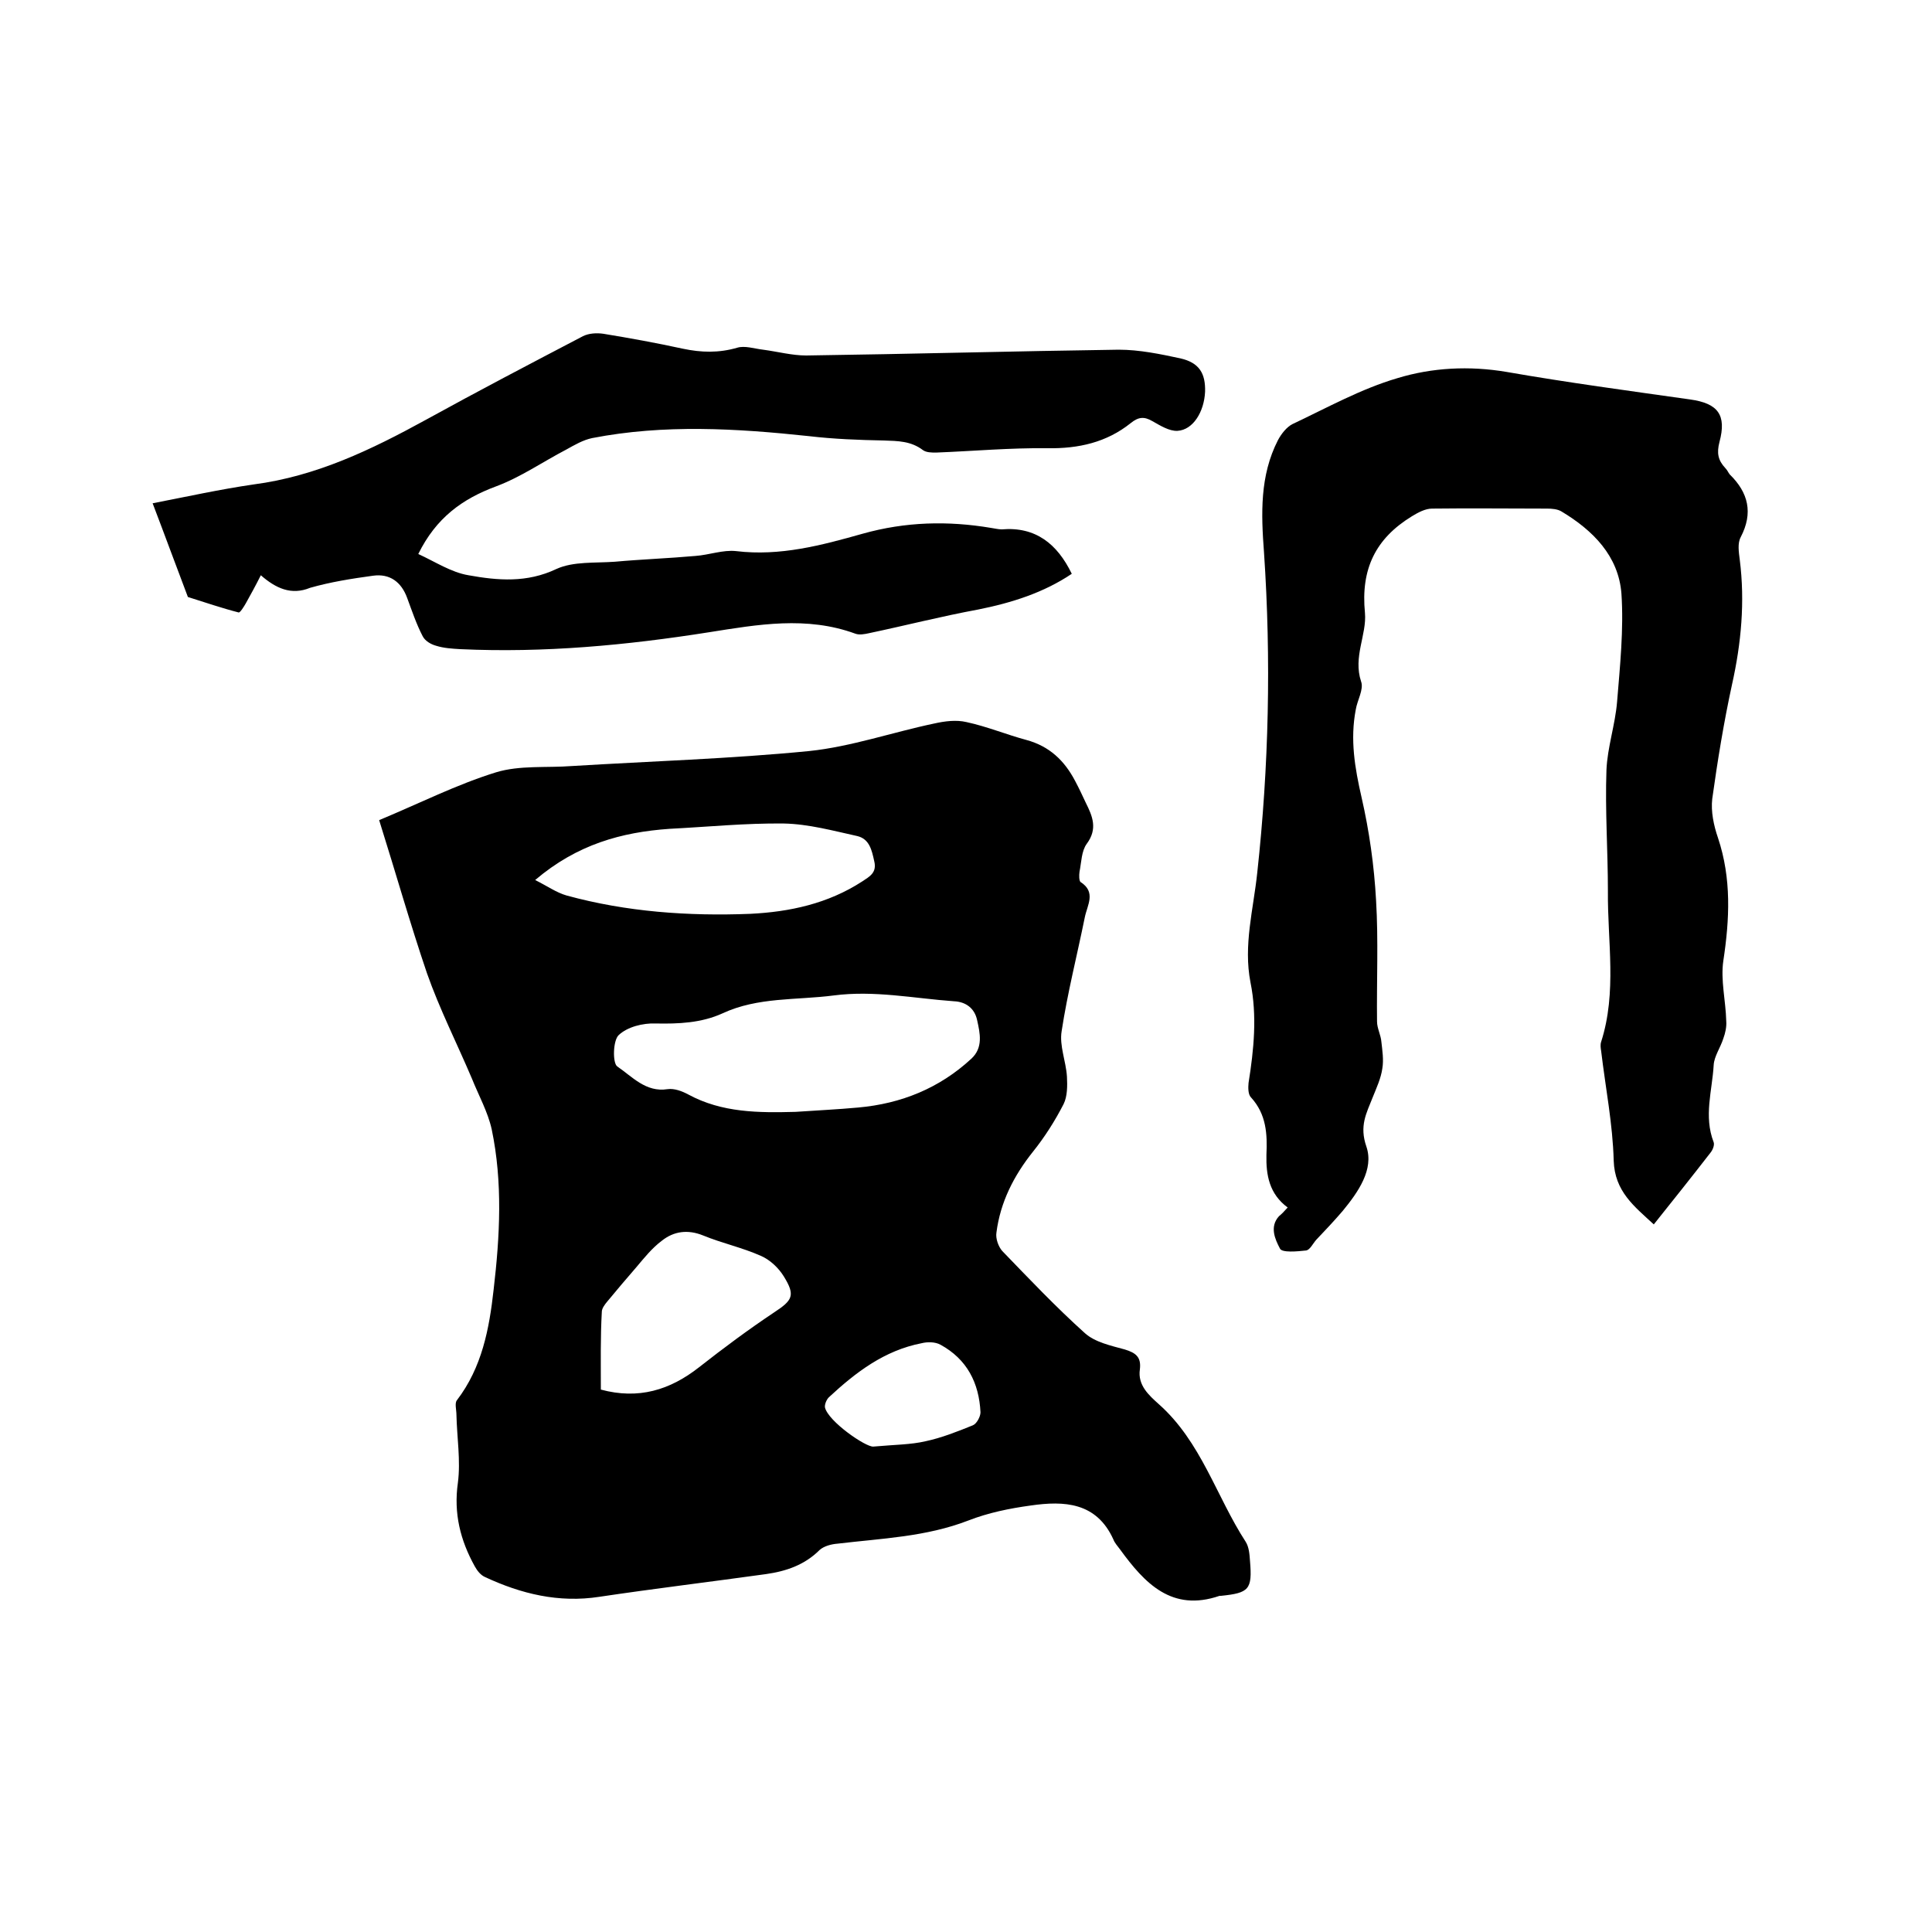
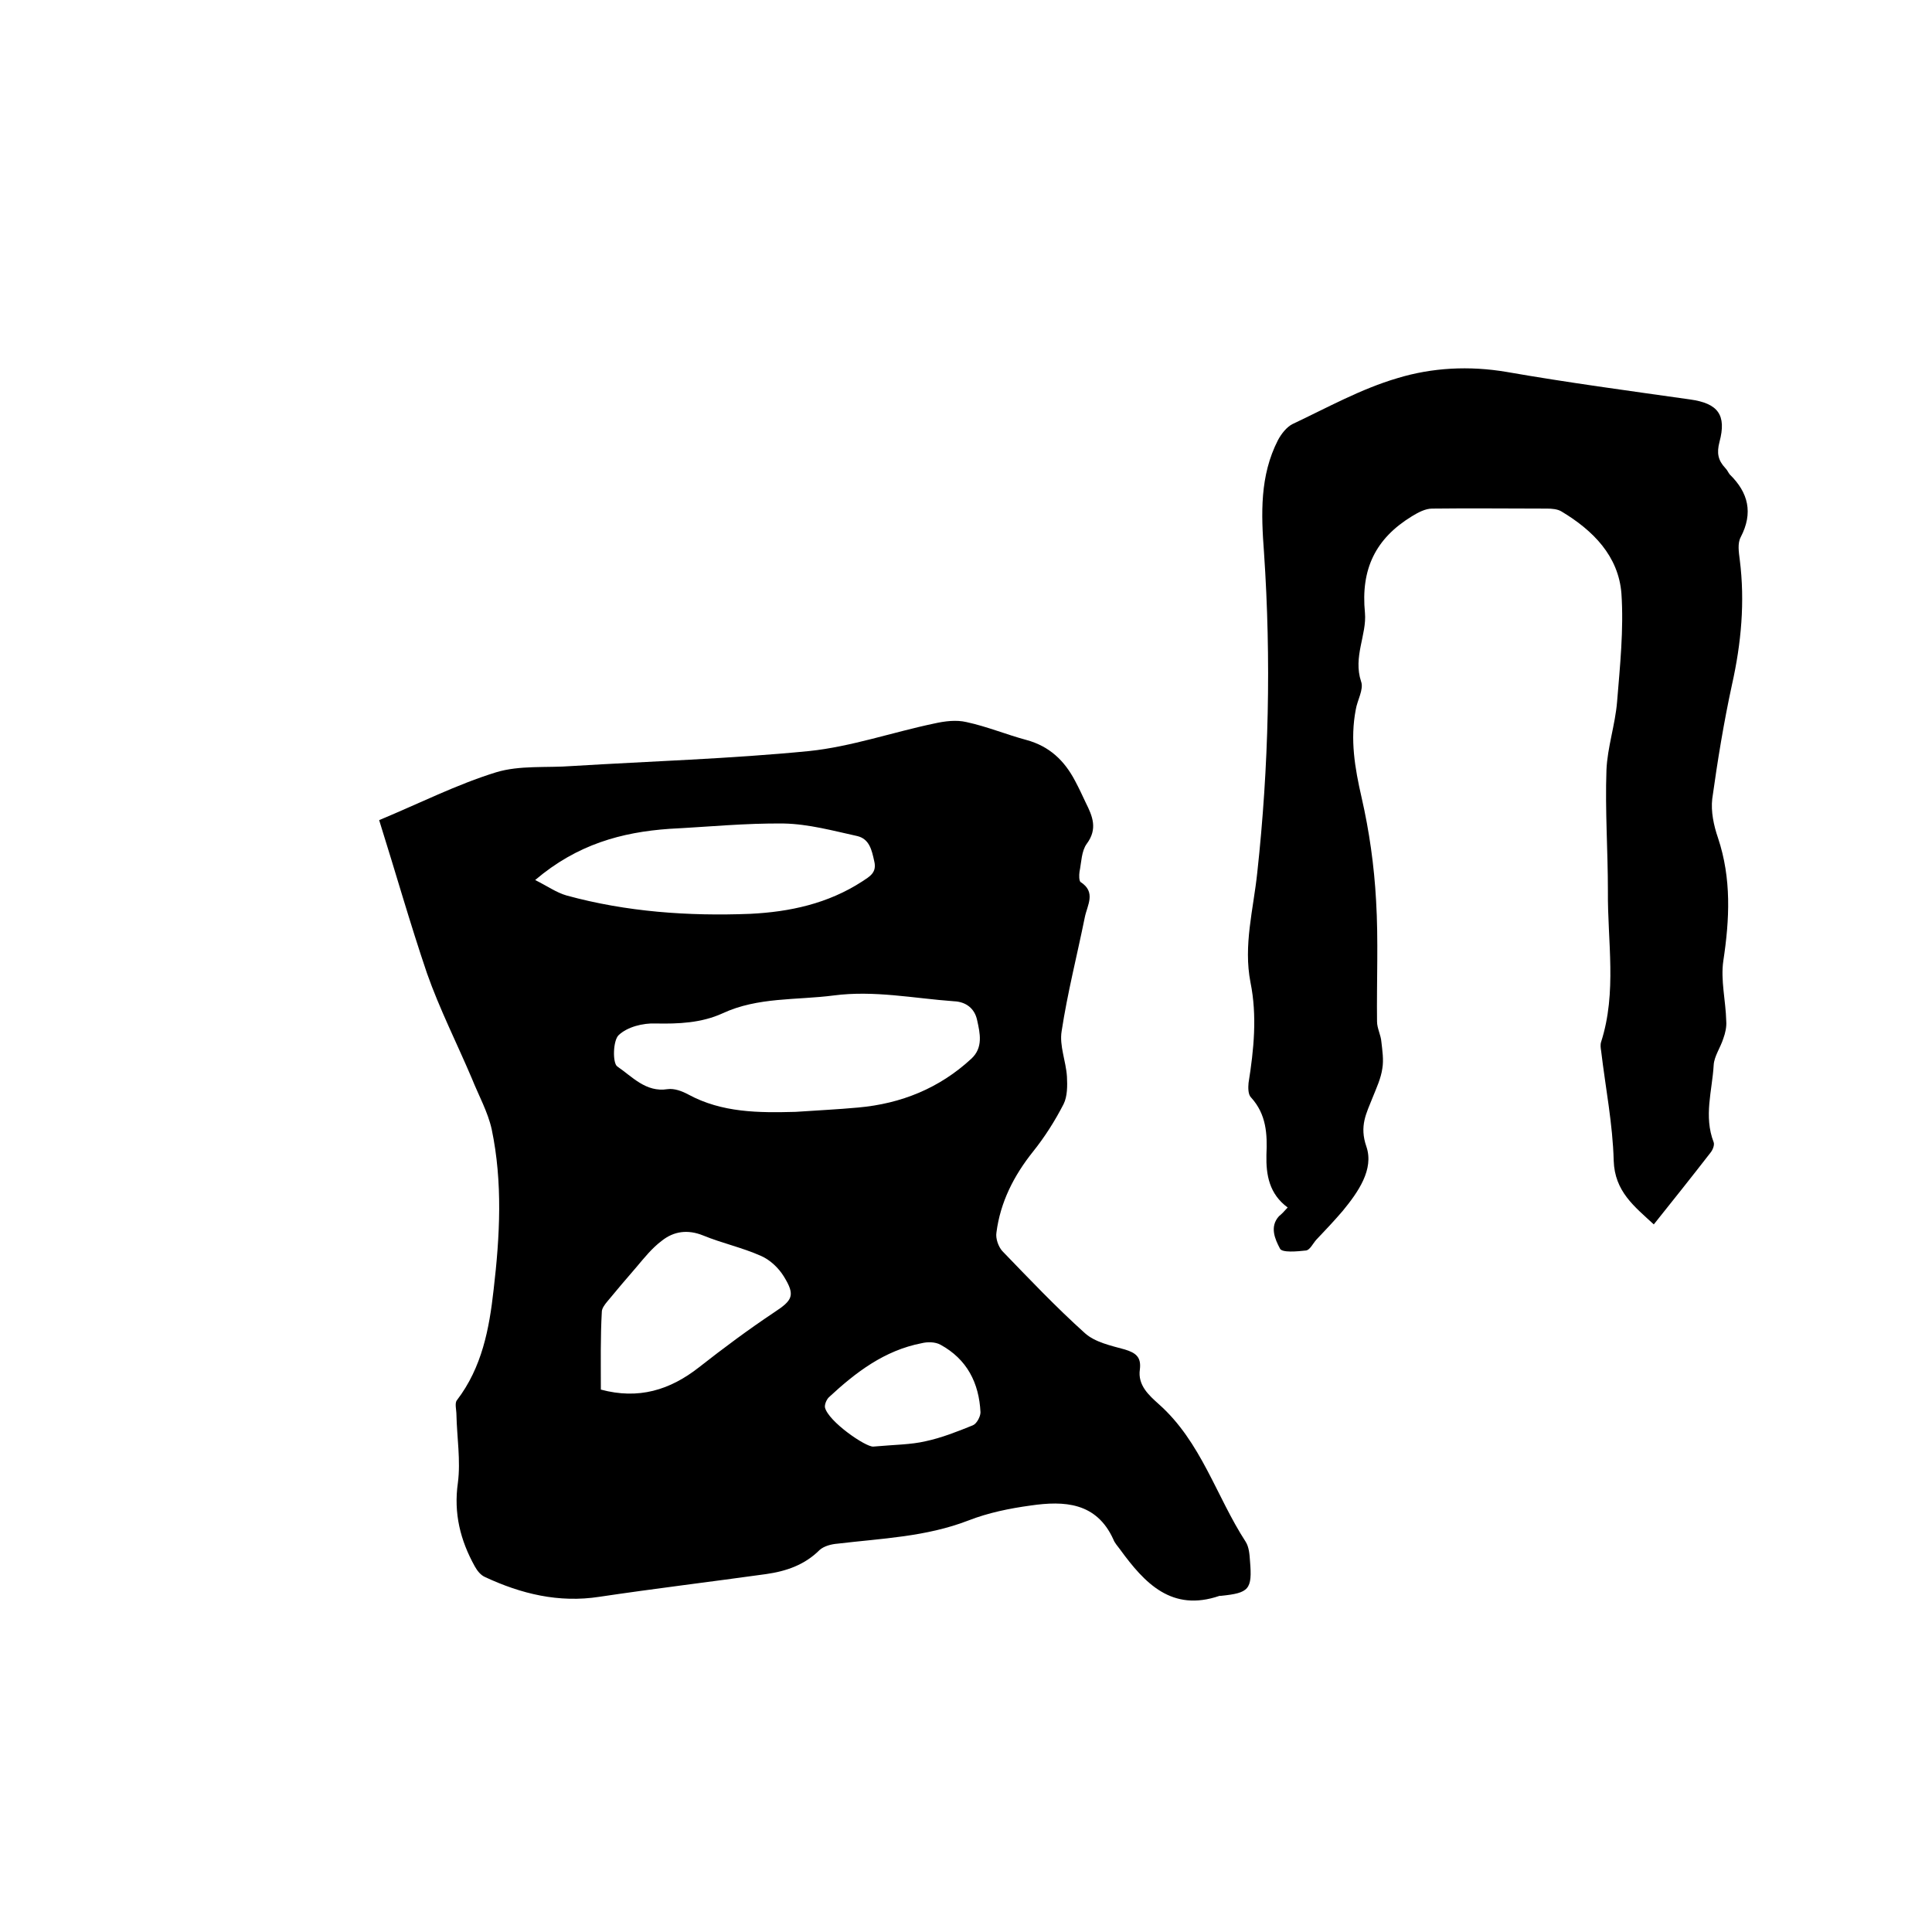
<svg xmlns="http://www.w3.org/2000/svg" enable-background="new 0 0 400 400" viewBox="0 0 400 400">
  <path d="m78.5 169.8c8.4-3.5 16.1-7.4 24.2-9.9 4.9-1.5 10.5-.9 15.7-1.3 16.4-1 32.8-1.5 49.1-3.1 8.7-.9 17.3-3.9 25.9-5.7 2.2-.5 4.6-.8 6.7-.3 4.2.9 8.3 2.6 12.4 3.7 4.8 1.3 7.9 4.3 10.1 8.5.8 1.5 1.5 3 2.2 4.5 1.4 2.8 2.5 5.4.2 8.5-1.1 1.5-1.1 3.8-1.5 5.8-.1.7-.1 1.8.2 2.1 3.3 2.1 1.4 4.8.9 7.3-1.6 7.9-3.6 15.7-4.8 23.6-.5 3 .9 6.2 1.1 9.4.1 1.9.1 4.1-.7 5.7-1.8 3.5-3.9 6.8-6.3 9.8-4 5-6.8 10.5-7.6 16.8-.2 1.2.4 2.9 1.2 3.8 5.6 5.8 11.1 11.6 17.1 17 2.1 1.9 5.4 2.6 8.3 3.4 2.3.7 3.4 1.6 3.1 4.1-.5 3.3 1.9 5.4 3.9 7.2 8.8 7.8 11.9 19.1 18 28.5.7 1.1.8 2.6.9 4 .5 5.9-.2 6.6-6 7.2-.1 0-.2 0-.3 0-9.9 3.4-15.5-2.6-20.6-9.6-.5-.7-1.1-1.3-1.4-2.1-3.5-7.7-10.2-8-17.1-7-4.4.6-8.8 1.5-12.9 3.1-8.8 3.4-17.9 3.7-27.1 4.8-1.3.1-2.8.5-3.7 1.3-3.1 3.1-6.9 4.4-11.1 5-11.5 1.6-23.1 3-34.5 4.7-8.4 1.3-16.2-.6-23.7-4.1-.9-.4-1.6-1.3-2.1-2.2-3-5.4-4.4-11-3.5-17.3.6-4.6-.2-9.4-.3-14.1 0-1-.4-2.4.1-3 5.2-6.8 6.7-14.8 7.6-22.9 1.3-11.1 1.9-22.2-.4-33.2-.8-3.6-2.7-7-4.1-10.5-3.1-7.3-6.7-14.4-9.3-21.8-3.5-10.3-6.5-20.9-9.9-31.7zm86.2 60.4c4.3-.3 8.7-.5 13-.9 8.9-.8 16.8-4 23.4-10.1 2.5-2.3 1.8-5.3 1.2-8-.5-2.4-2.3-3.8-4.8-3.9-8.3-.6-16.5-2.3-24.9-1.2-7.7 1-15.7.3-23 3.7-4.4 2-9.1 2.2-13.9 2.1-2.6-.1-5.8.7-7.6 2.4-1.2 1.1-1.3 5.8-.3 6.5 3.1 2.1 5.9 5.4 10.4 4.7 1.4-.2 3 .4 4.3 1.1 7 3.8 14.6 3.8 22.2 3.6zm-53.9-48c2.6 1.3 4.4 2.6 6.5 3.2 12.4 3.4 25.2 4.3 38 3.8 8.2-.4 16.1-2.1 23.2-6.7 1.5-1 3.1-1.8 2.5-4.2-.5-2.3-1-4.6-3.5-5.2-5-1.1-10.1-2.5-15.2-2.6-7.9-.1-15.8.7-23.7 1.1-9.9.7-19.1 3.2-27.8 10.6zm13.6 105.5c7.8 2.1 14.3.1 20.3-4.6 5.1-4 10.2-7.8 15.6-11.4 3.8-2.5 4.4-3.5 2-7.4-1.1-1.8-2.9-3.5-4.8-4.3-3.8-1.7-8-2.6-11.9-4.2-3.2-1.3-6.1-.9-8.6 1.1-2 1.5-3.6 3.5-5.2 5.4-2.1 2.4-4.1 4.8-6.1 7.2-.5.6-1.1 1.4-1.1 2.1-.3 5.3-.2 10.6-.2 16.1zm56.4 11.8c4.5-.4 7.8-.4 10.8-1.1 3.3-.7 6.6-2 9.8-3.3.8-.3 1.6-1.8 1.6-2.7-.3-6.1-2.8-11-8.3-14-1.1-.6-2.7-.6-3.9-.3-7.7 1.5-13.6 6-19.2 11.2-.5.5-.9 1.5-.8 2.1.7 2.9 8.4 8.2 10 8.1z" />
  <path d="m266.6 250c-3.8-2.8-4.5-6.7-4.4-10.9.2-4.3 0-8.4-3.2-11.9-.6-.6-.6-2-.5-3 1.1-6.9 1.8-13.9.4-20.8-1.5-7.7.6-15.1 1.4-22.7 2.4-22 2.9-44.1 1.4-66.3-.6-8-.9-15.9 2.9-23.3.7-1.3 1.8-2.7 3-3.3 7.2-3.4 14.2-7.3 21.7-9.5 7.2-2.2 14.9-2.6 22.6-1.3 12.6 2.2 25.3 3.9 38 5.7 5.8.8 7.6 3.2 6.1 8.8-.6 2.3-.3 3.8 1.2 5.4.4.4.6.9.9 1.3 3.9 3.8 4.9 8 2.3 13-.7 1.3-.4 3.1-.2 4.7 1.1 8.7.3 17.3-1.6 25.8-1.7 7.8-3 15.8-4.1 23.7-.3 2.6.3 5.5 1.2 8.1 2.8 8.4 2.4 16.8 1.1 25.4-.6 4 .5 8.3.6 12.5.1 1.2-.2 2.5-.6 3.6-.6 1.9-1.9 3.7-2 5.5-.3 5.3-2.1 10.6 0 16 .2.6-.2 1.6-.7 2.2-3.8 4.9-7.7 9.8-11.7 14.8-4-3.7-8.1-6.8-8.3-13.2-.2-7.6-1.7-15.1-2.6-22.7-.1-.6-.2-1.3 0-1.9 3.3-10.3 1.3-20.8 1.4-31.2 0-8.4-.6-16.7-.3-25.1.2-4.7 1.8-9.3 2.2-14.1.6-7.4 1.4-15 .9-22.4-.6-7.8-5.9-13.1-12.4-17-.8-.5-2-.6-3-.6-7.9 0-15.9-.1-23.8 0-1.4 0-2.9.8-4.2 1.6-7.5 4.6-10.6 10.9-9.7 20 .4 4.5-2.5 9.1-.8 14.2.6 1.6-.8 3.9-1.1 5.8-1.2 6.2-.2 12.1 1.2 18.2 1.6 7 2.6 14.1 3 21.3.5 8.3.1 16.7.2 25.1 0 1.4.8 2.8.9 4.2.2 1.8.5 3.7.2 5.5-.3 2.1-1.2 4-2 6-1.3 3.3-2.8 5.9-1.3 10.2 1.6 4.7-1.7 9.4-4.9 13.3-1.8 2.1-3.6 4-5.5 6-.7.8-1.3 2.1-2.1 2.2-1.8.2-5 .5-5.4-.4-1-1.9-2.2-4.5-.2-6.7.5-.4 1-.9 1.8-1.8z" />
-   <path d="m54 119.1c-1.1 2.2-2.1 4-3.1 5.8-.4.7-1.2 2-1.5 1.9-3.5-.9-7-2.1-10.5-3.2-2.4-6.3-4.7-12.6-7.3-19.4 7.2-1.4 14-2.9 20.9-3.9 13-1.7 24.4-7.2 35.7-13.4 10.7-5.9 21.6-11.6 32.5-17.3 1.2-.6 2.8-.7 4.2-.5 5.5.9 11 1.9 16.5 3.1 3.8.8 7.4.9 11.2-.2 1.6-.5 3.6.2 5.4.4 3 .4 6 1.2 8.9 1.2 21.6-.3 43.2-.9 64.7-1.2 4.3 0 8.6.9 12.8 1.8 3.9.9 5.2 3.1 5.1 6.9-.2 4.2-2.5 7.9-5.7 8.1-1.7.1-3.6-1.1-5.2-2-1.7-1-2.9-.9-4.5.4-5 4-10.8 5.3-17.2 5.2-7.7-.1-15.4.6-23.1.9-.9 0-2 0-2.7-.5-2.5-1.9-5.2-1.9-8.1-2-5.2-.1-10.4-.3-15.5-.9-15-1.6-30-2.5-44.9.4-1.9.4-3.6 1.4-5.4 2.4-4.8 2.5-9.4 5.7-14.5 7.6-7 2.6-12.4 6.5-16.1 14 3.5 1.6 6.8 3.8 10.4 4.4 6.1 1.1 12.1 1.6 18.2-1.3 3.5-1.6 8-1.2 12.1-1.5 5.5-.5 11.1-.7 16.7-1.2 2.8-.2 5.7-1.3 8.4-1 9.1 1.1 17.7-1.2 26.2-3.6 8.9-2.5 17.7-2.7 26.6-1.2.7.1 1.5.3 2.2.3 7-.6 11.5 3 14.5 9.2-5.8 3.9-12.4 6-19.4 7.4-7.6 1.4-15 3.3-22.6 4.9-.9.2-2 .4-2.8.1-10.1-3.7-20.2-1.9-30.3-.3-17.1 2.7-34.2 4.3-51.5 3.5-1.7-.1-3.4-.2-5-.7-1.1-.3-2.3-1-2.8-2-1.3-2.5-2.2-5.2-3.2-7.9-1.2-3.3-3.6-5.1-7.1-4.6-4.4.6-8.8 1.3-13 2.5-3.9 1.6-7.1.1-10.2-2.6z" />
</svg>